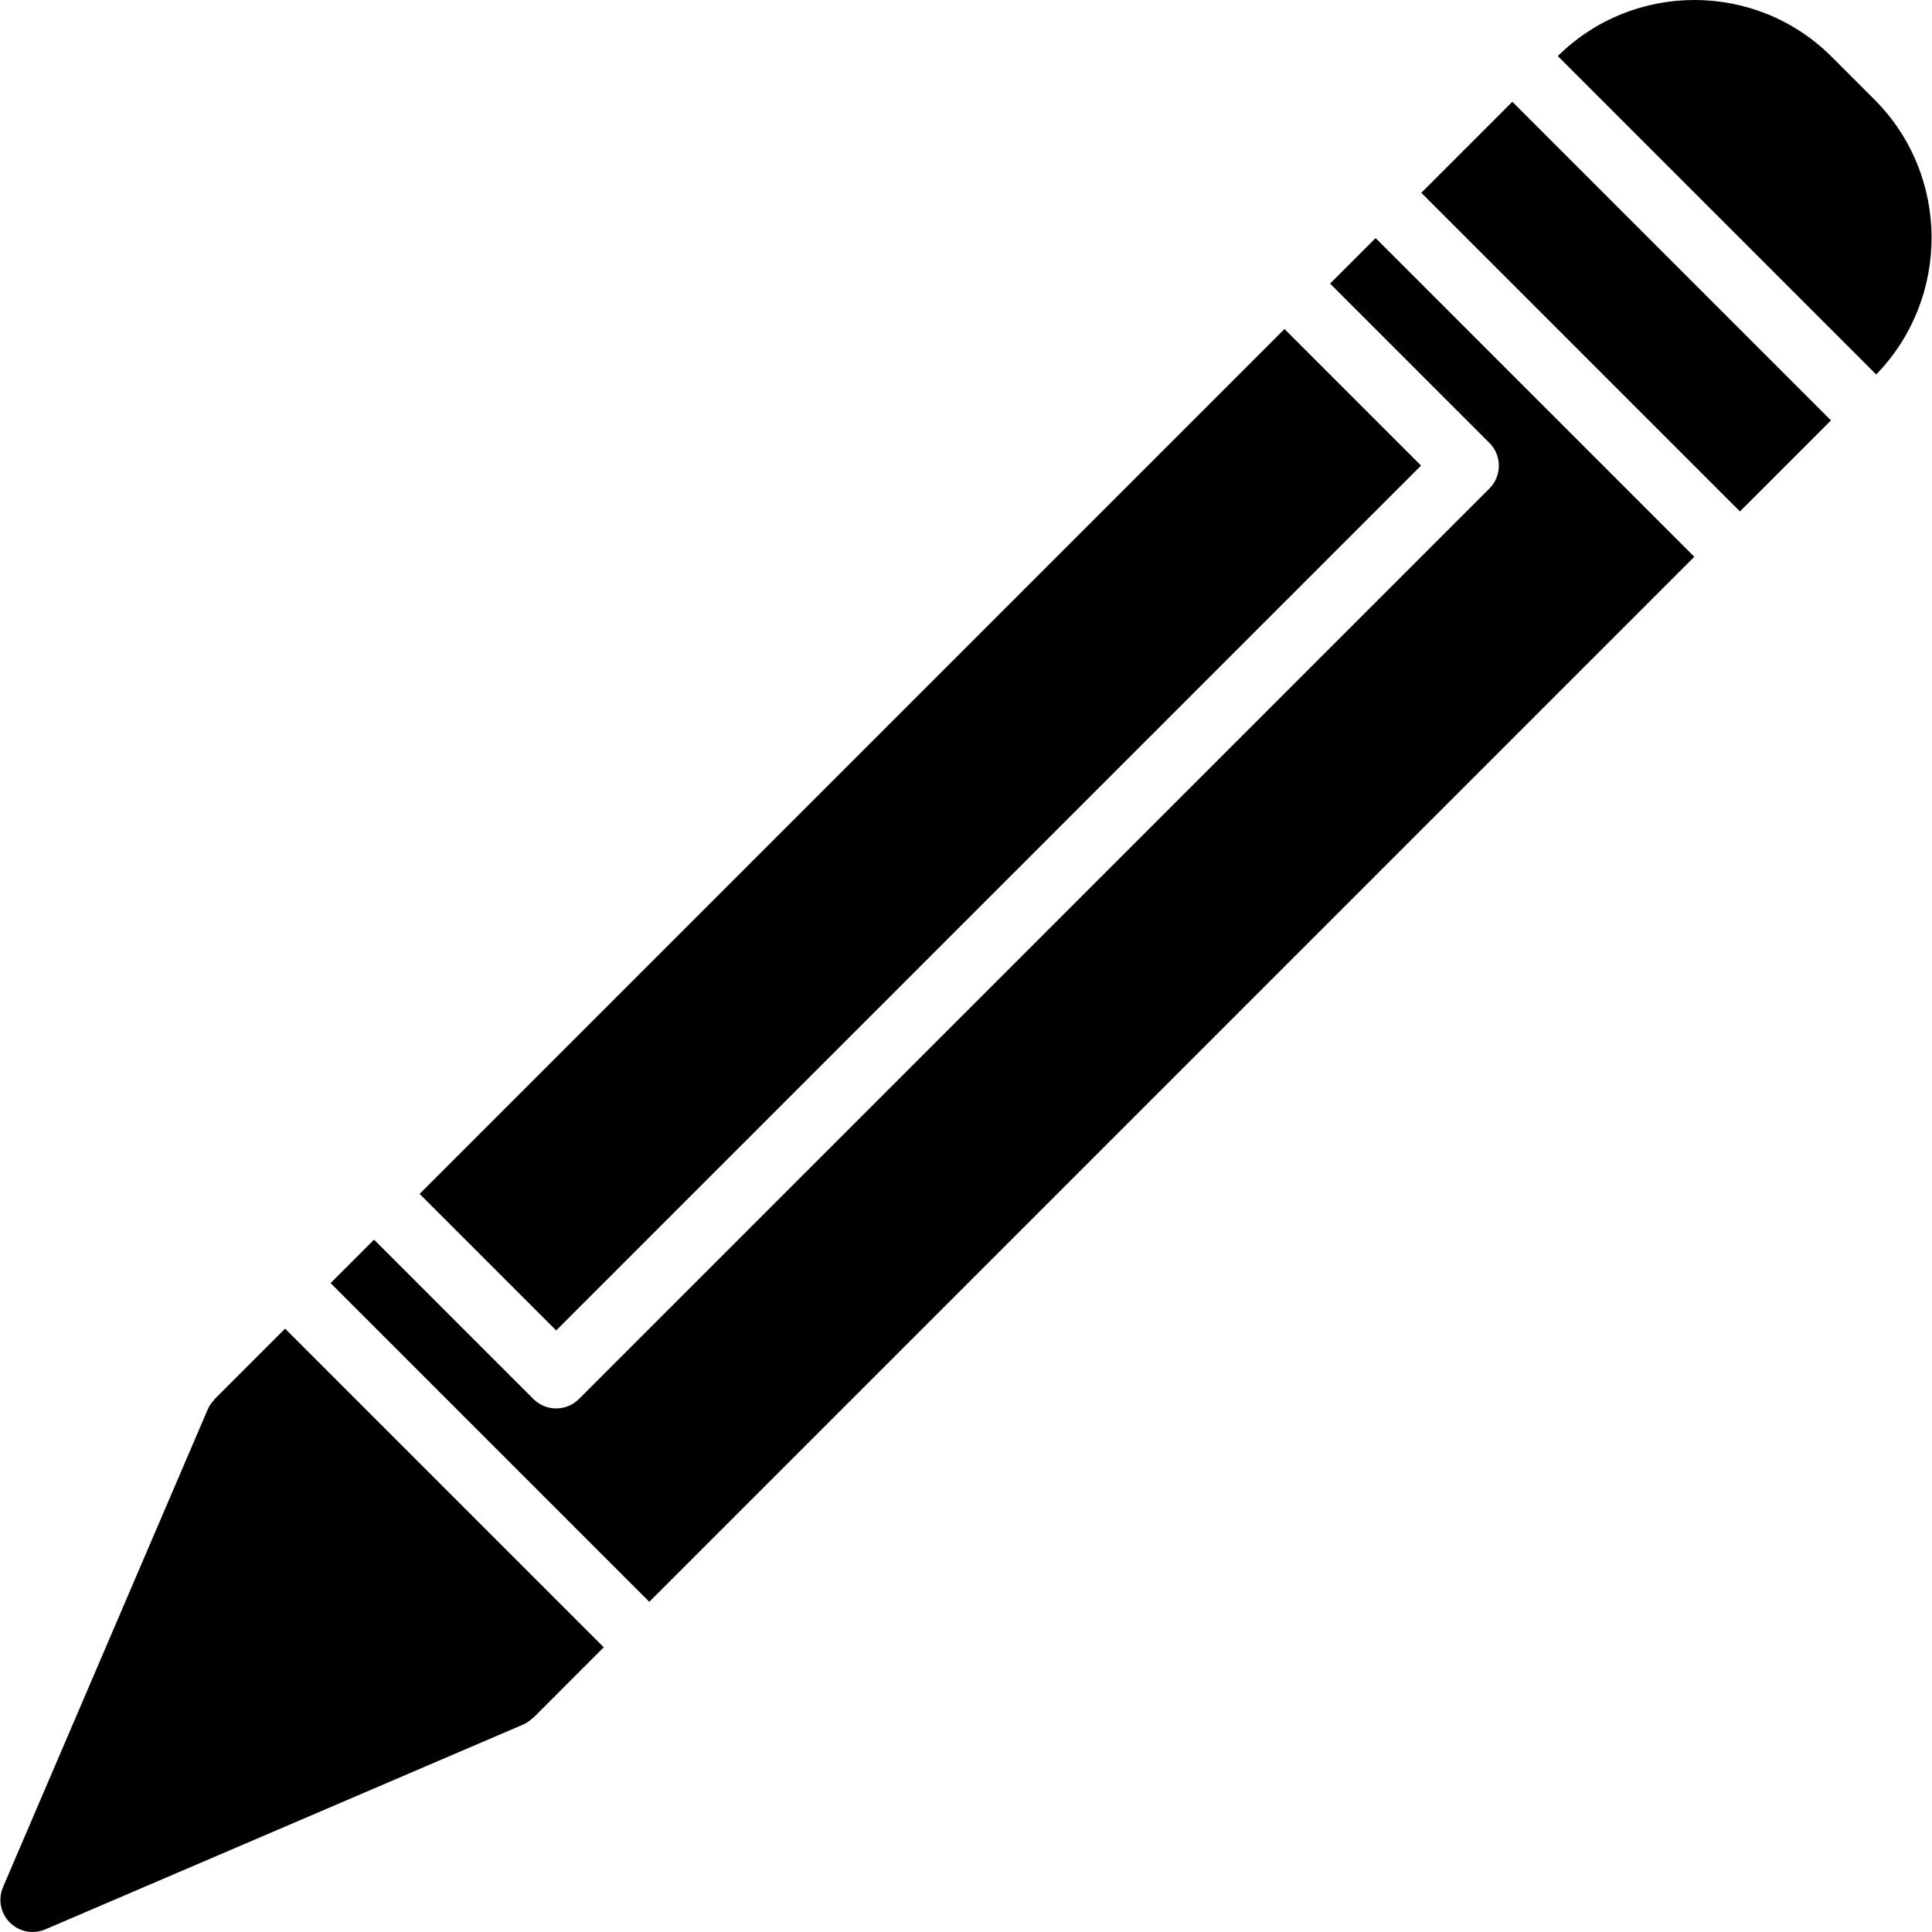
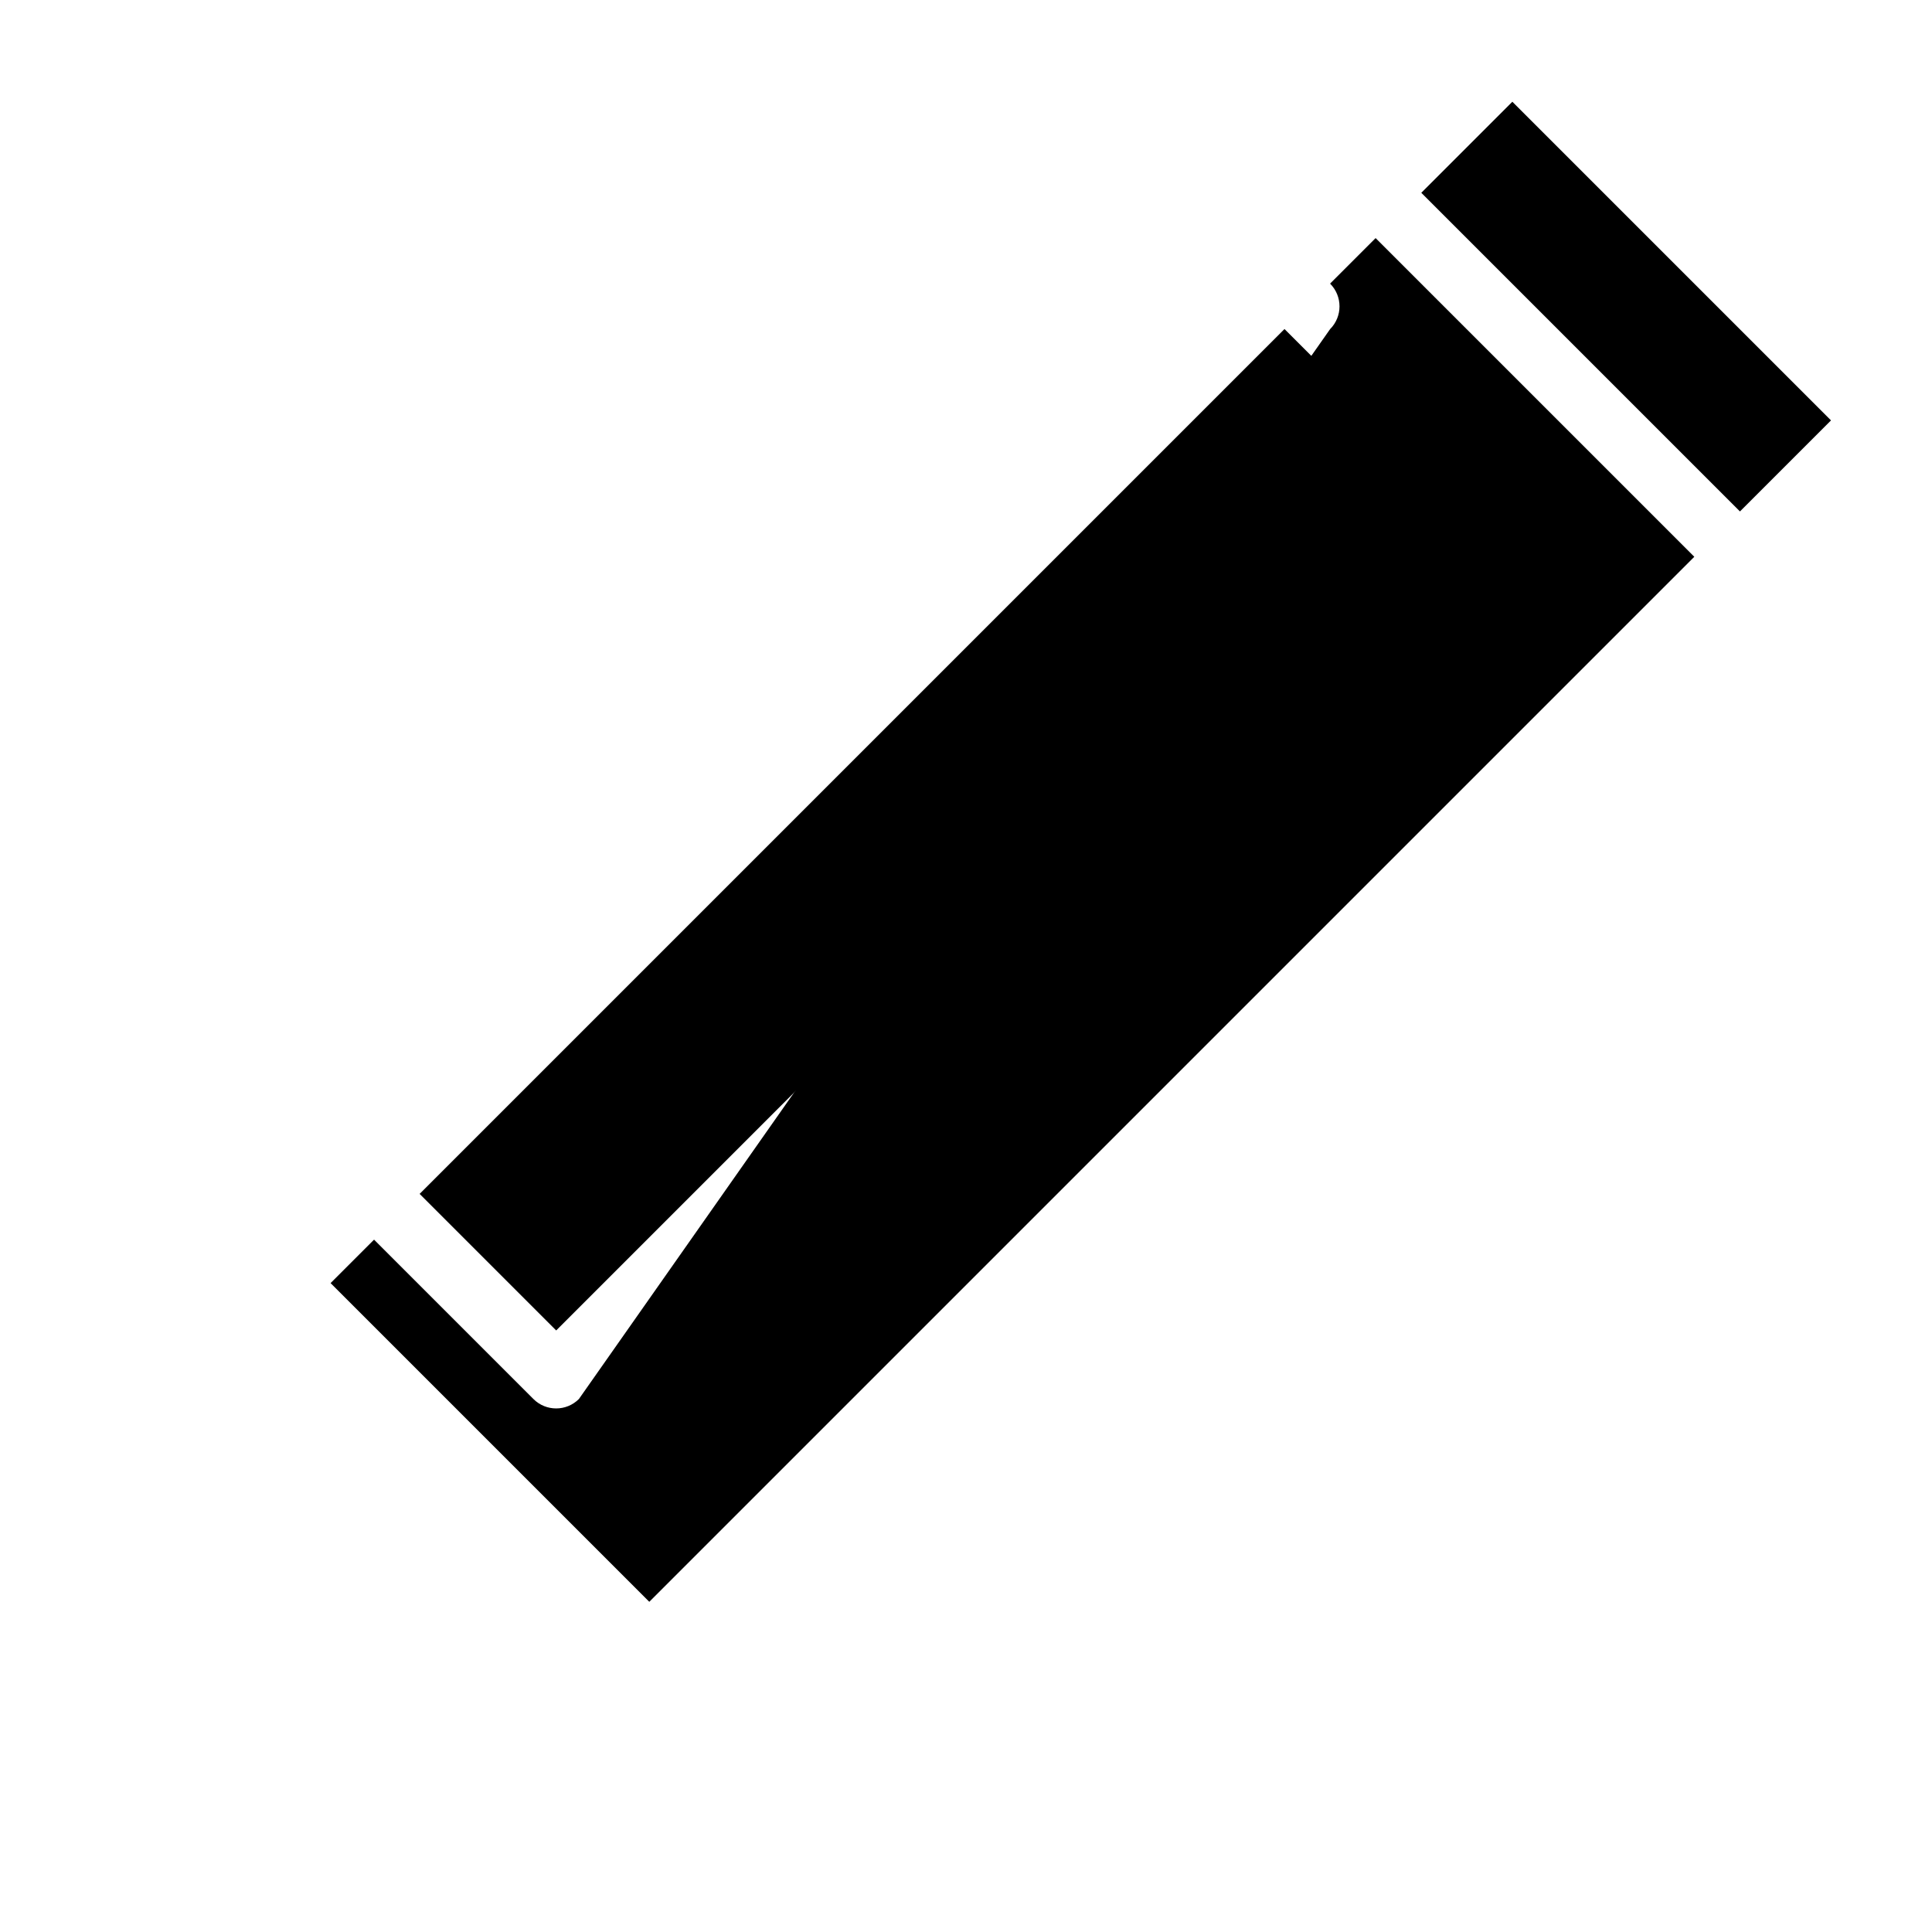
<svg xmlns="http://www.w3.org/2000/svg" fill="#000000" version="1.1" id="Layer_1" viewBox="0 0 512.13 512.13" xml:space="preserve">
  <g transform="translate(0 -1)">
    <g>
      <g>
        <rect x="371.283" y="65.145" transform="matrix(-0.707 -0.707 0.707 -0.707 677.661 445.128)" width="119.473" height="34.14" />
-         <path d="M496.862,27.373l-11.349-11.341c-20.002-19.994-52.489-20.036-72.576-0.171l84.403,84.403     C517.052,79.964,516.932,47.452,496.862,27.373z" />
        <rect x="218.363" y="58.863" transform="matrix(0.707 0.707 -0.707 0.707 227.723 -107.782)" width="51.204" height="324.266" />
-         <path d="M56.915,371.844c-0.085,0.077-0.111,0.196-0.188,0.282c-0.657,0.7-1.237,1.485-1.621,2.398l-0.034,0.077     c-0.009,0.008-0.009,0.017-0.017,0.026L0.8,501.235c-1.374,3.209-0.657,6.929,1.809,9.395c1.63,1.63,3.814,2.5,6.033,2.5     c1.135,0,2.278-0.23,3.362-0.691l126.549-54.246h0.009l0.154-0.068c0.905-0.384,1.681-0.964,2.389-1.621     c0.085-0.077,0.196-0.102,0.282-0.179l18.654-18.662L75.569,353.19L56.915,371.844z" />
-         <path d="M352.577,76.18l42.24,42.24c3.328,3.337,3.328,8.73,0,12.066L153.46,371.843c-1.673,1.672-3.857,2.5-6.033,2.5     c-2.185,0-4.369-0.828-6.033-2.5l-42.24-42.24l-11.52,11.52l84.48,84.48l277.009-277.009l-84.48-84.48L352.577,76.18z" />
+         <path d="M352.577,76.18c3.328,3.337,3.328,8.73,0,12.066L153.46,371.843c-1.673,1.672-3.857,2.5-6.033,2.5     c-2.185,0-4.369-0.828-6.033-2.5l-42.24-42.24l-11.52,11.52l84.48,84.48l277.009-277.009l-84.48-84.48L352.577,76.18z" />
      </g>
    </g>
  </g>
</svg>